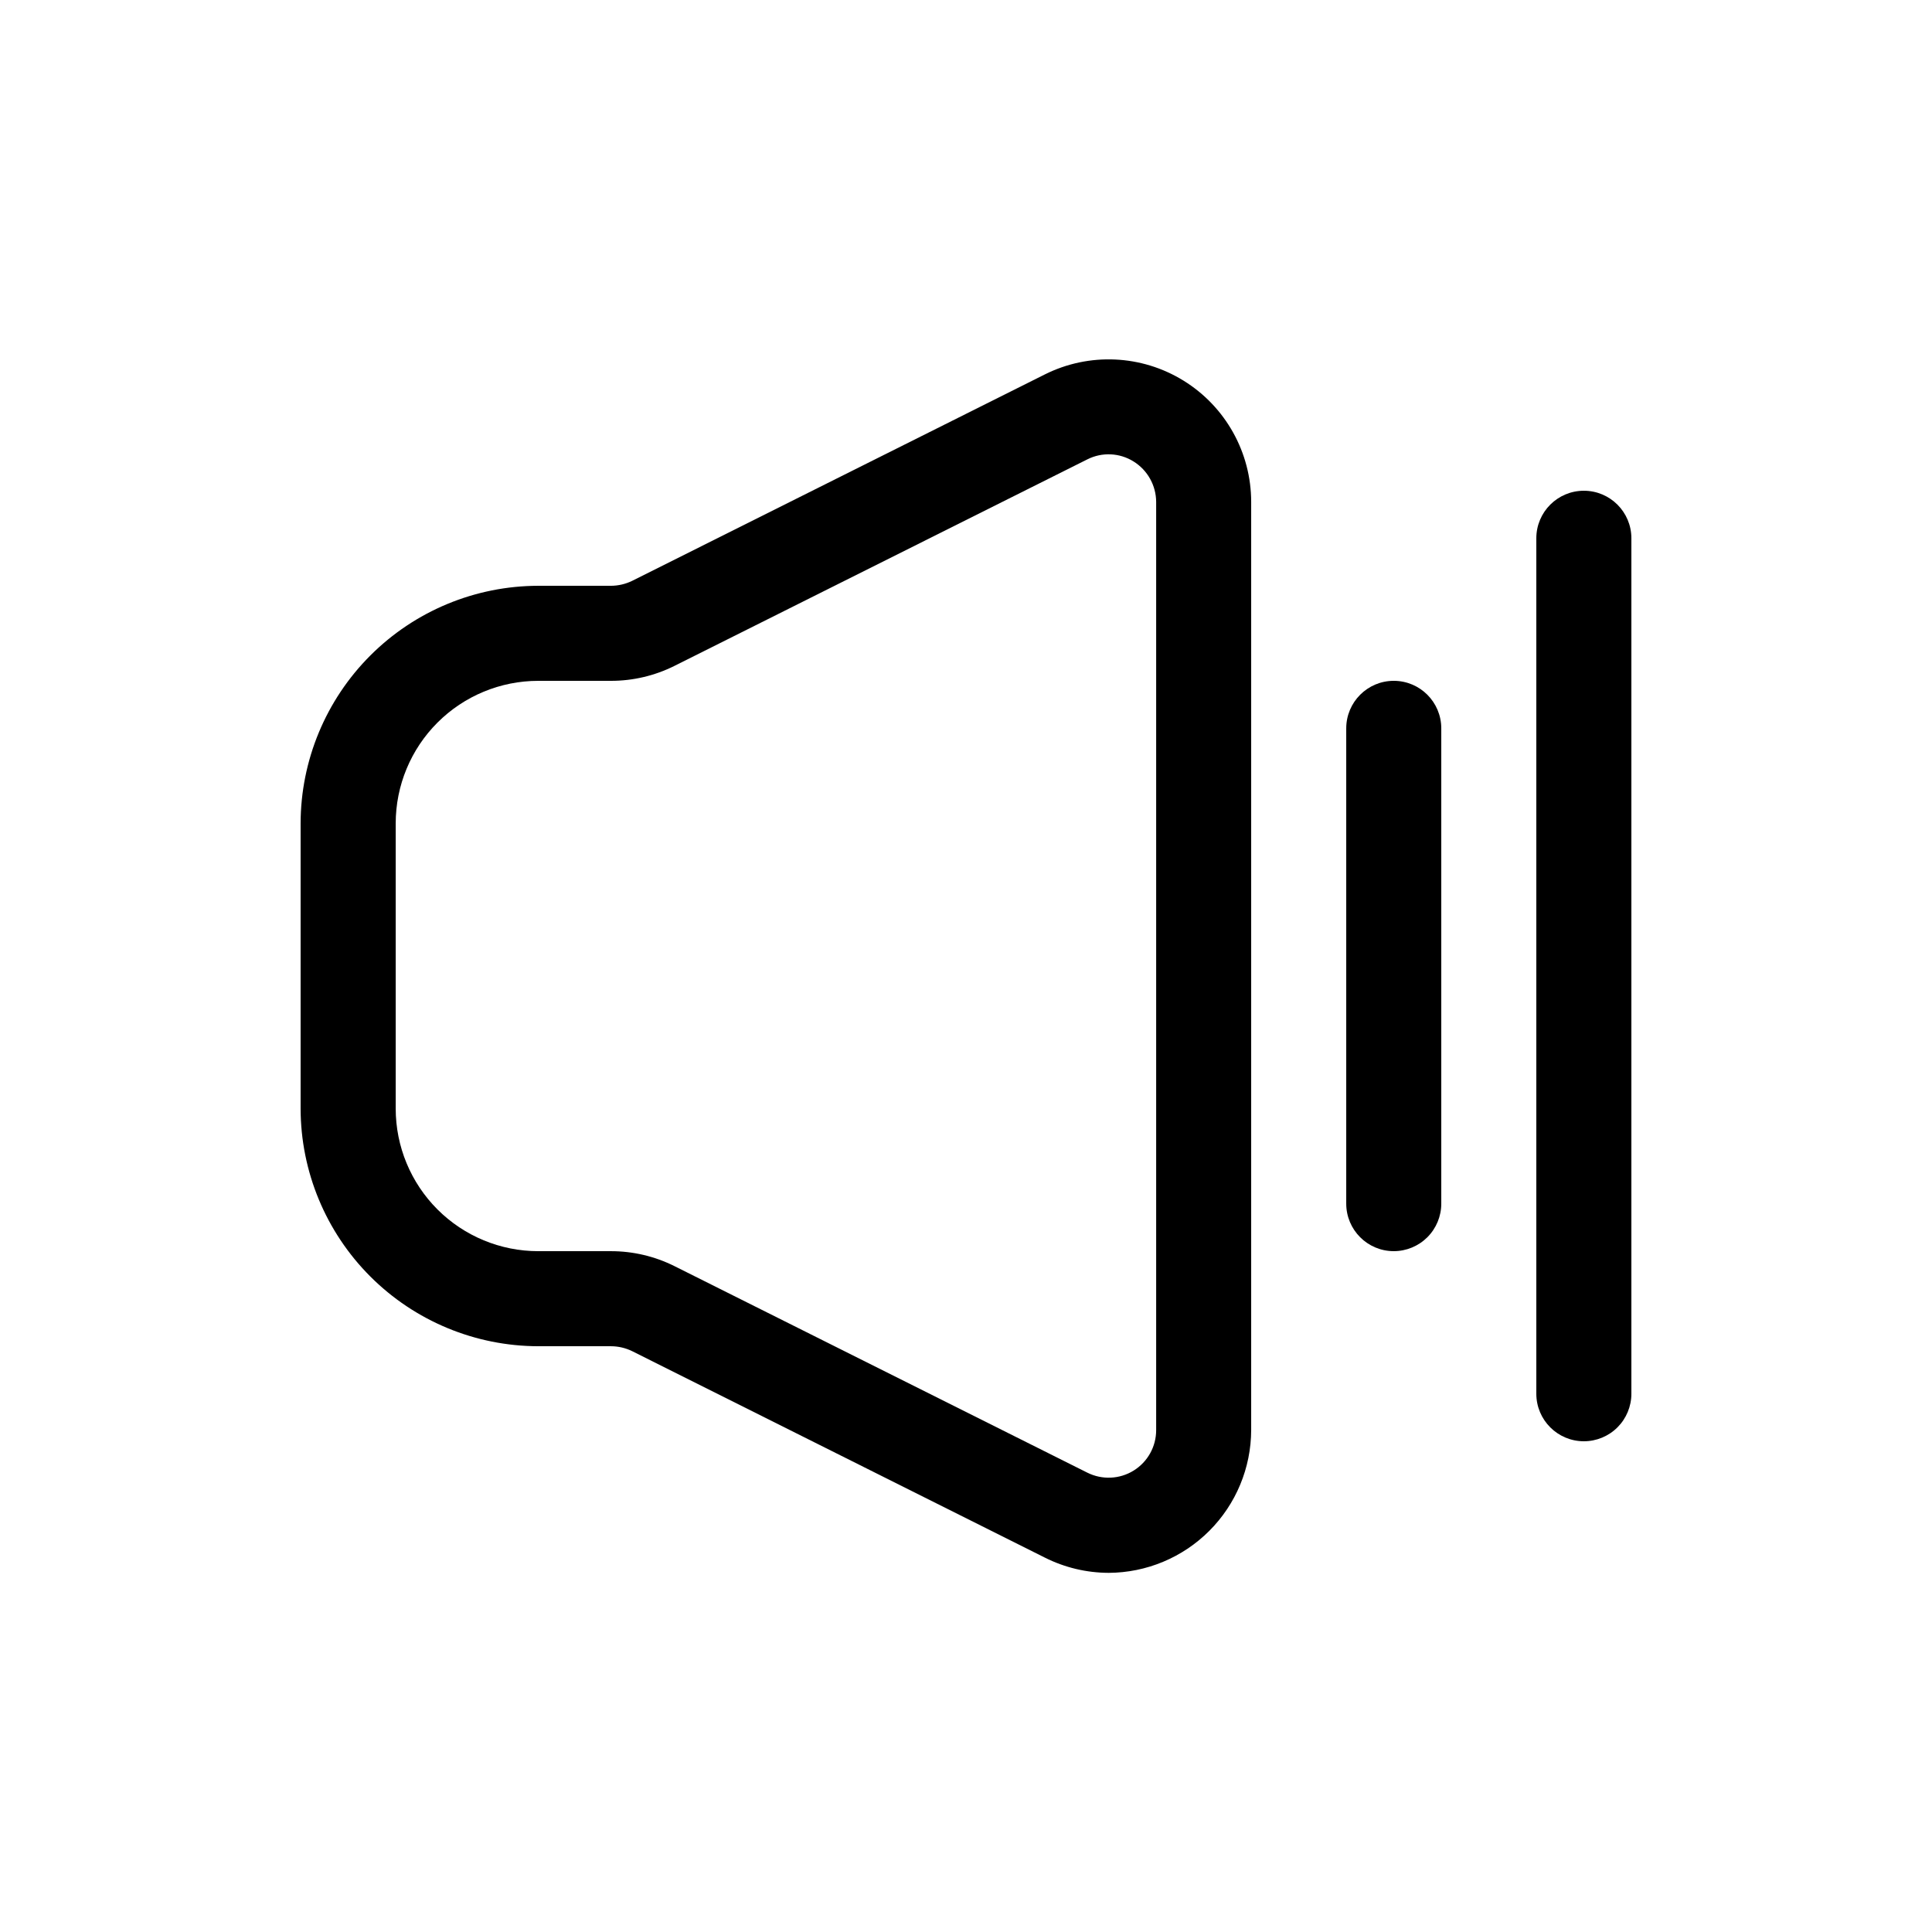
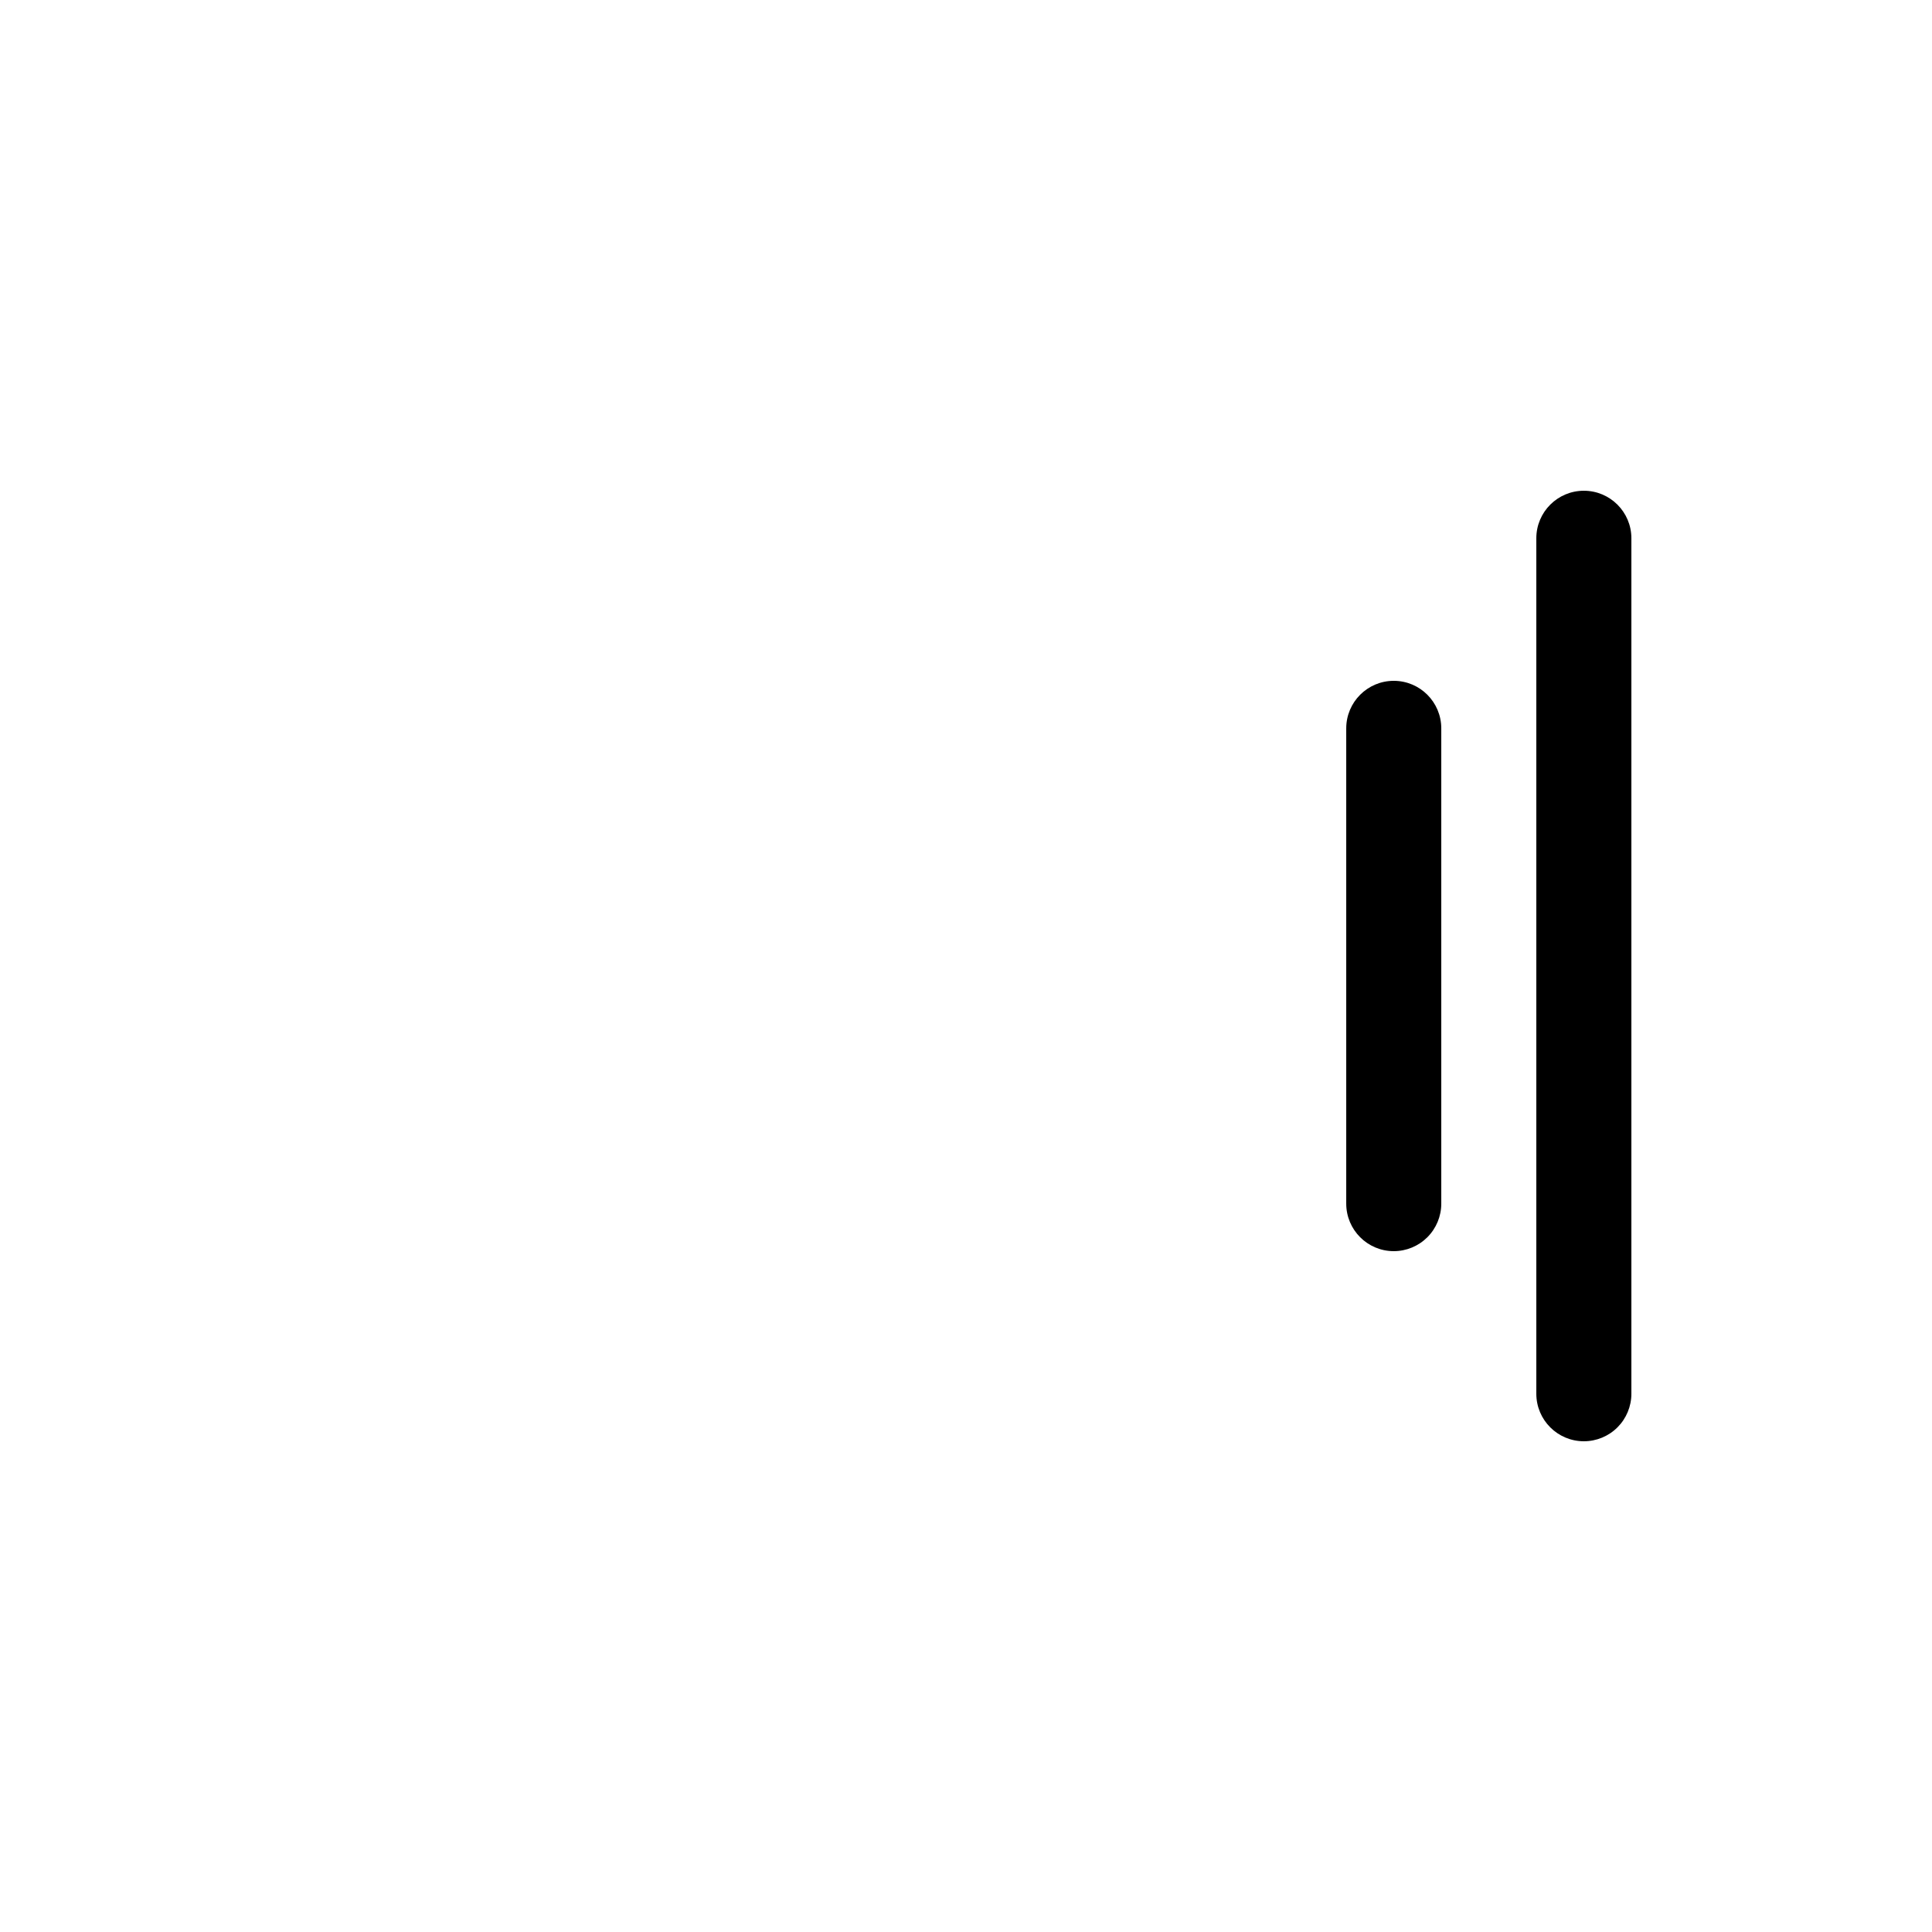
<svg xmlns="http://www.w3.org/2000/svg" fill="#000000" width="800px" height="800px" version="1.1" viewBox="144 144 512 512">
  <g>
    <path d="m563.74 525.95c-6.957 0-12.598-5.637-12.598-12.594v-226.71c0-6.957 5.641-12.594 12.598-12.594 6.953 0 12.594 5.637 12.594 12.594v226.71c0 3.34-1.328 6.543-3.688 8.906-2.363 2.363-5.566 3.688-8.906 3.688z" />
    <path d="m513.36 475.57c-6.957 0-12.594-5.641-12.594-12.594v-125.95c0-6.957 5.637-12.598 12.594-12.598s12.594 5.641 12.594 12.598v125.95c0 3.34-1.324 6.543-3.688 8.906-2.363 2.359-5.566 3.688-8.906 3.688z" />
-     <path d="m437.79 560.82c-5.863-0.02-11.641-1.398-16.879-4.031l-109.38-54.715c-1.758-0.859-3.688-1.309-5.644-1.309h-19.246c-16.695-0.027-32.695-6.672-44.5-18.477-11.805-11.805-18.449-27.809-18.477-44.5v-75.574c0.027-16.691 6.672-32.695 18.477-44.5 11.805-11.805 27.805-18.449 44.5-18.473h19.246c1.957-0.004 3.887-0.453 5.644-1.312l109.38-54.711c11.715-5.848 25.617-5.219 36.754 1.668 11.133 6.887 17.91 19.043 17.91 32.137v245.96c-0.027 10.02-4.016 19.621-11.094 26.707-7.078 7.09-16.676 11.09-26.691 11.133zm-151.14-236.39c-10.02 0-19.633 3.981-26.719 11.07-7.086 7.086-11.066 16.695-11.066 26.715v75.574c0 10.02 3.981 19.633 11.066 26.719 7.086 7.086 16.699 11.066 26.719 11.066h19.246c5.859-0.004 11.637 1.355 16.879 3.981l109.38 54.715c3.91 1.957 8.555 1.75 12.27-0.551 3.719-2.301 5.977-6.363 5.969-10.738v-245.96c-0.02-4.371-2.281-8.426-5.996-10.73-3.703-2.312-8.344-2.523-12.242-0.555l-109.38 54.711c-5.242 2.625-11.02 3.988-16.879 3.981z" />
  </g>
</svg>